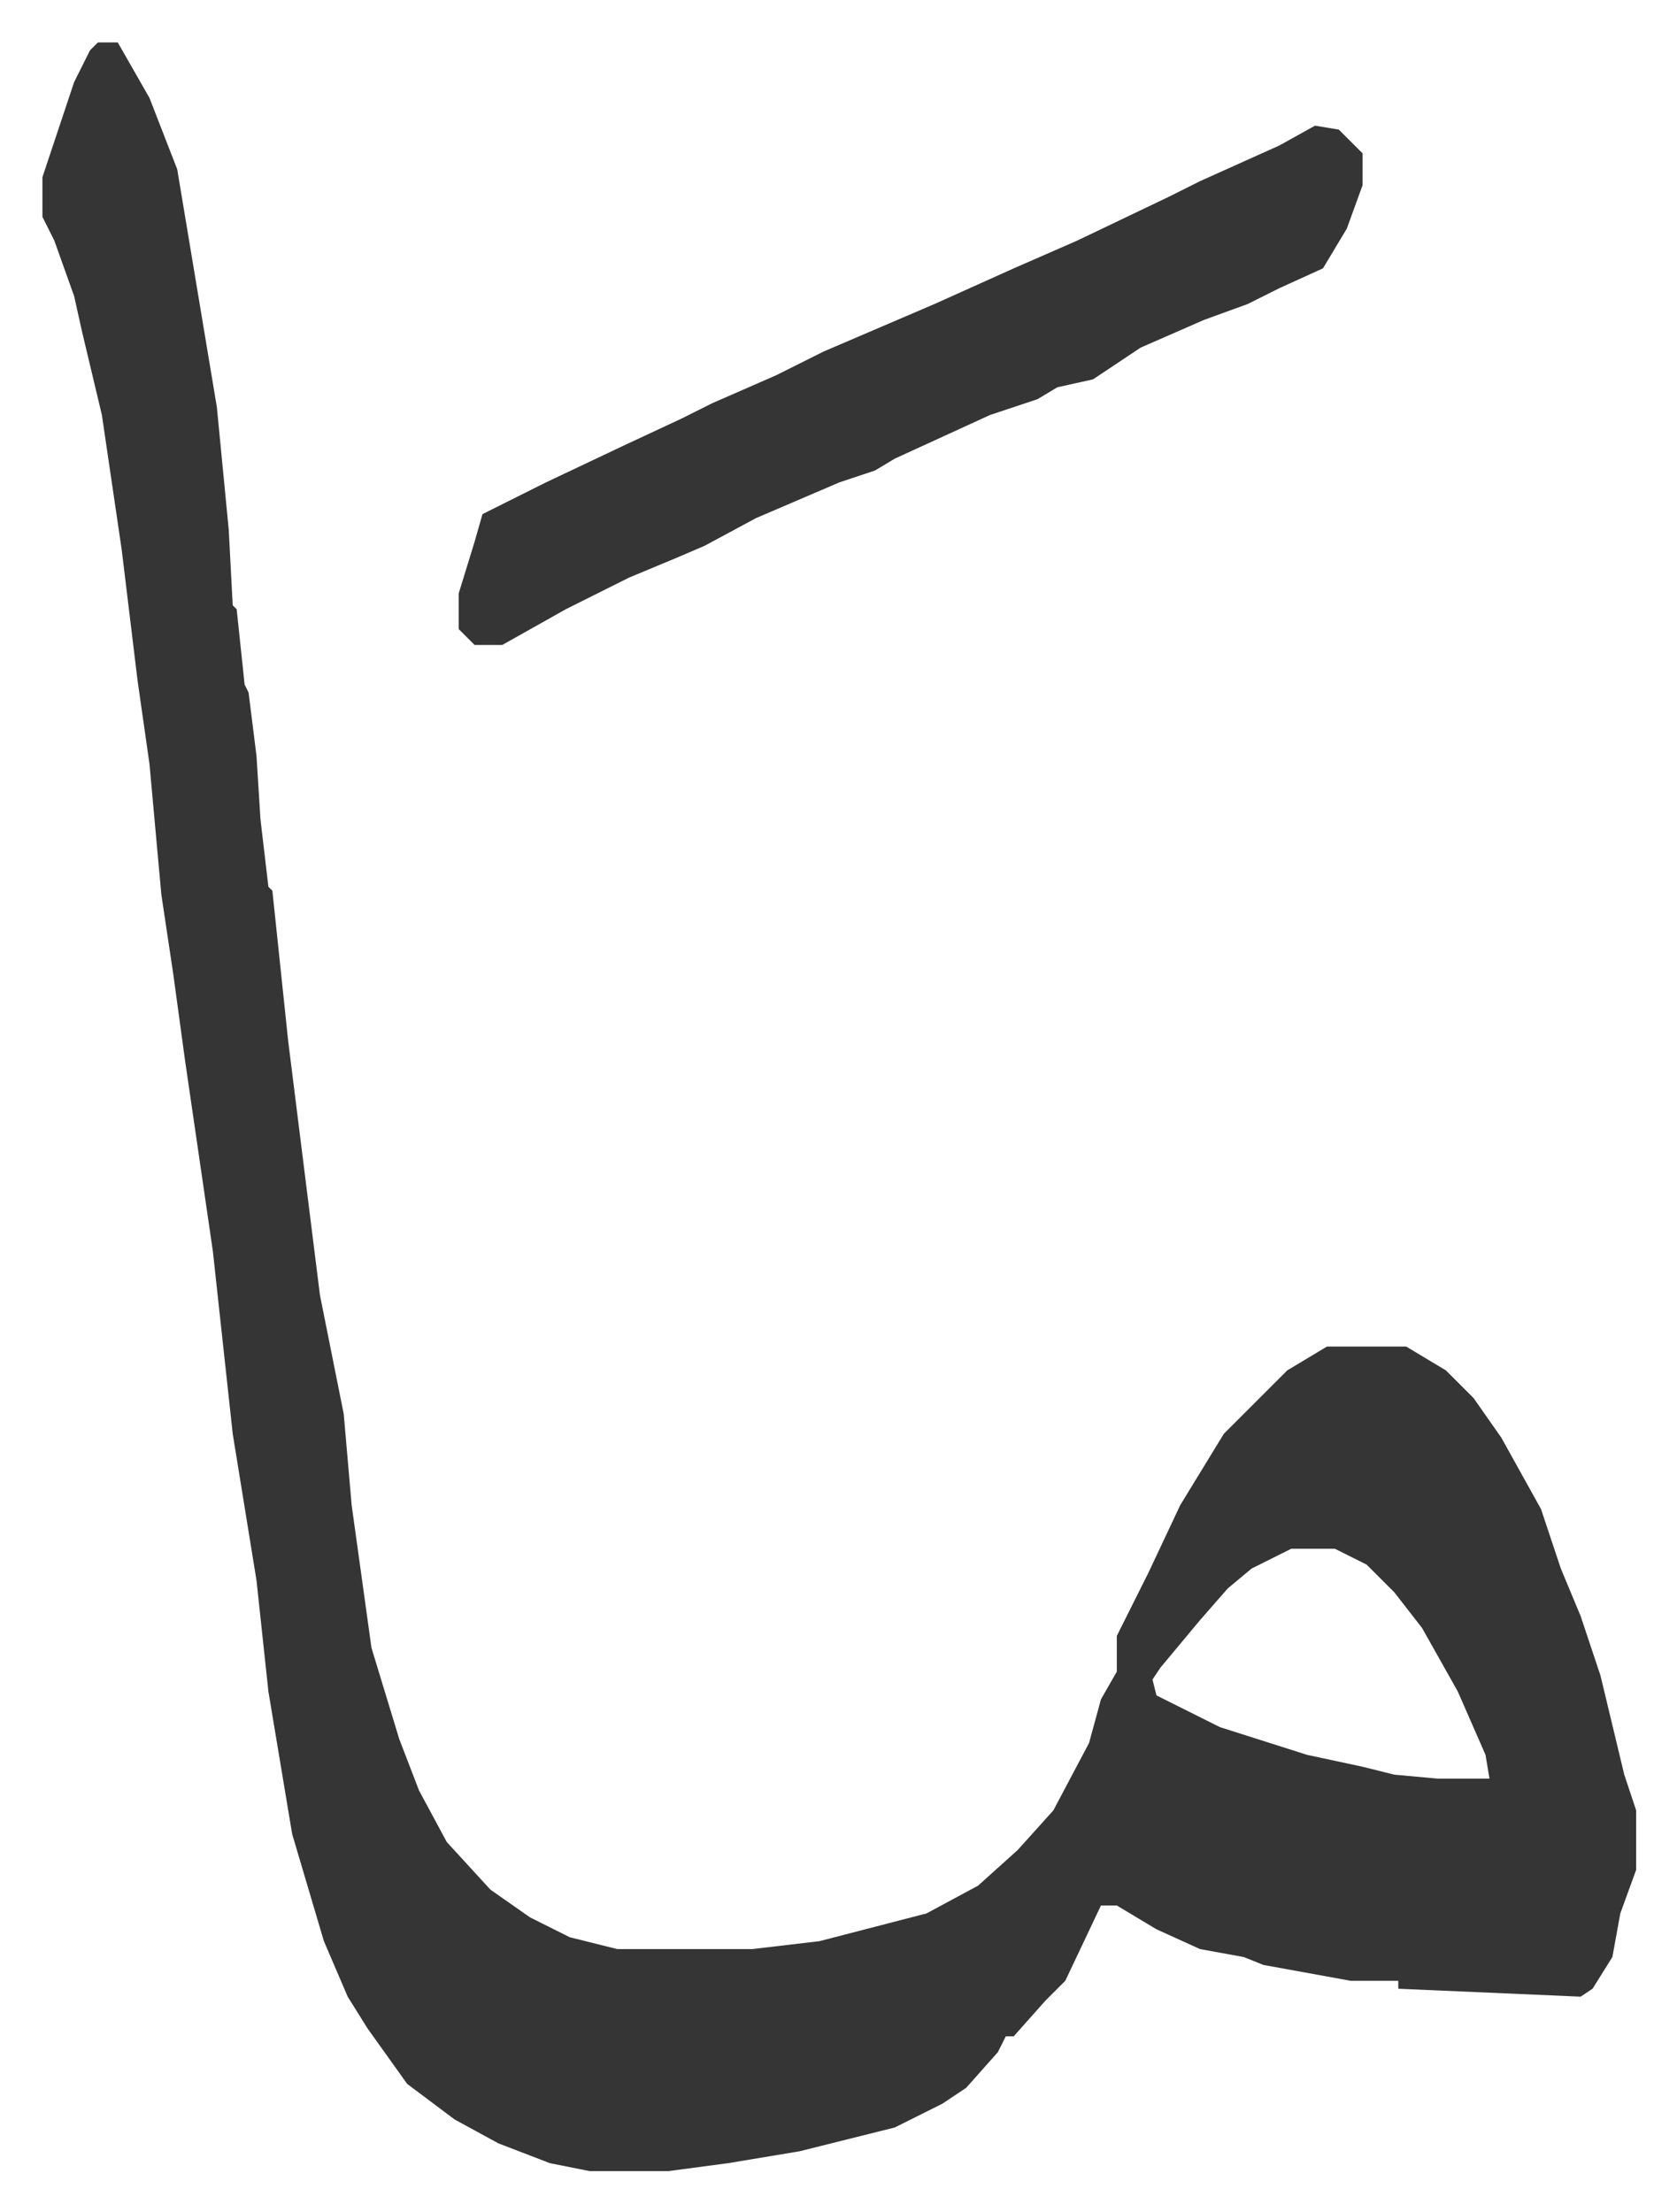
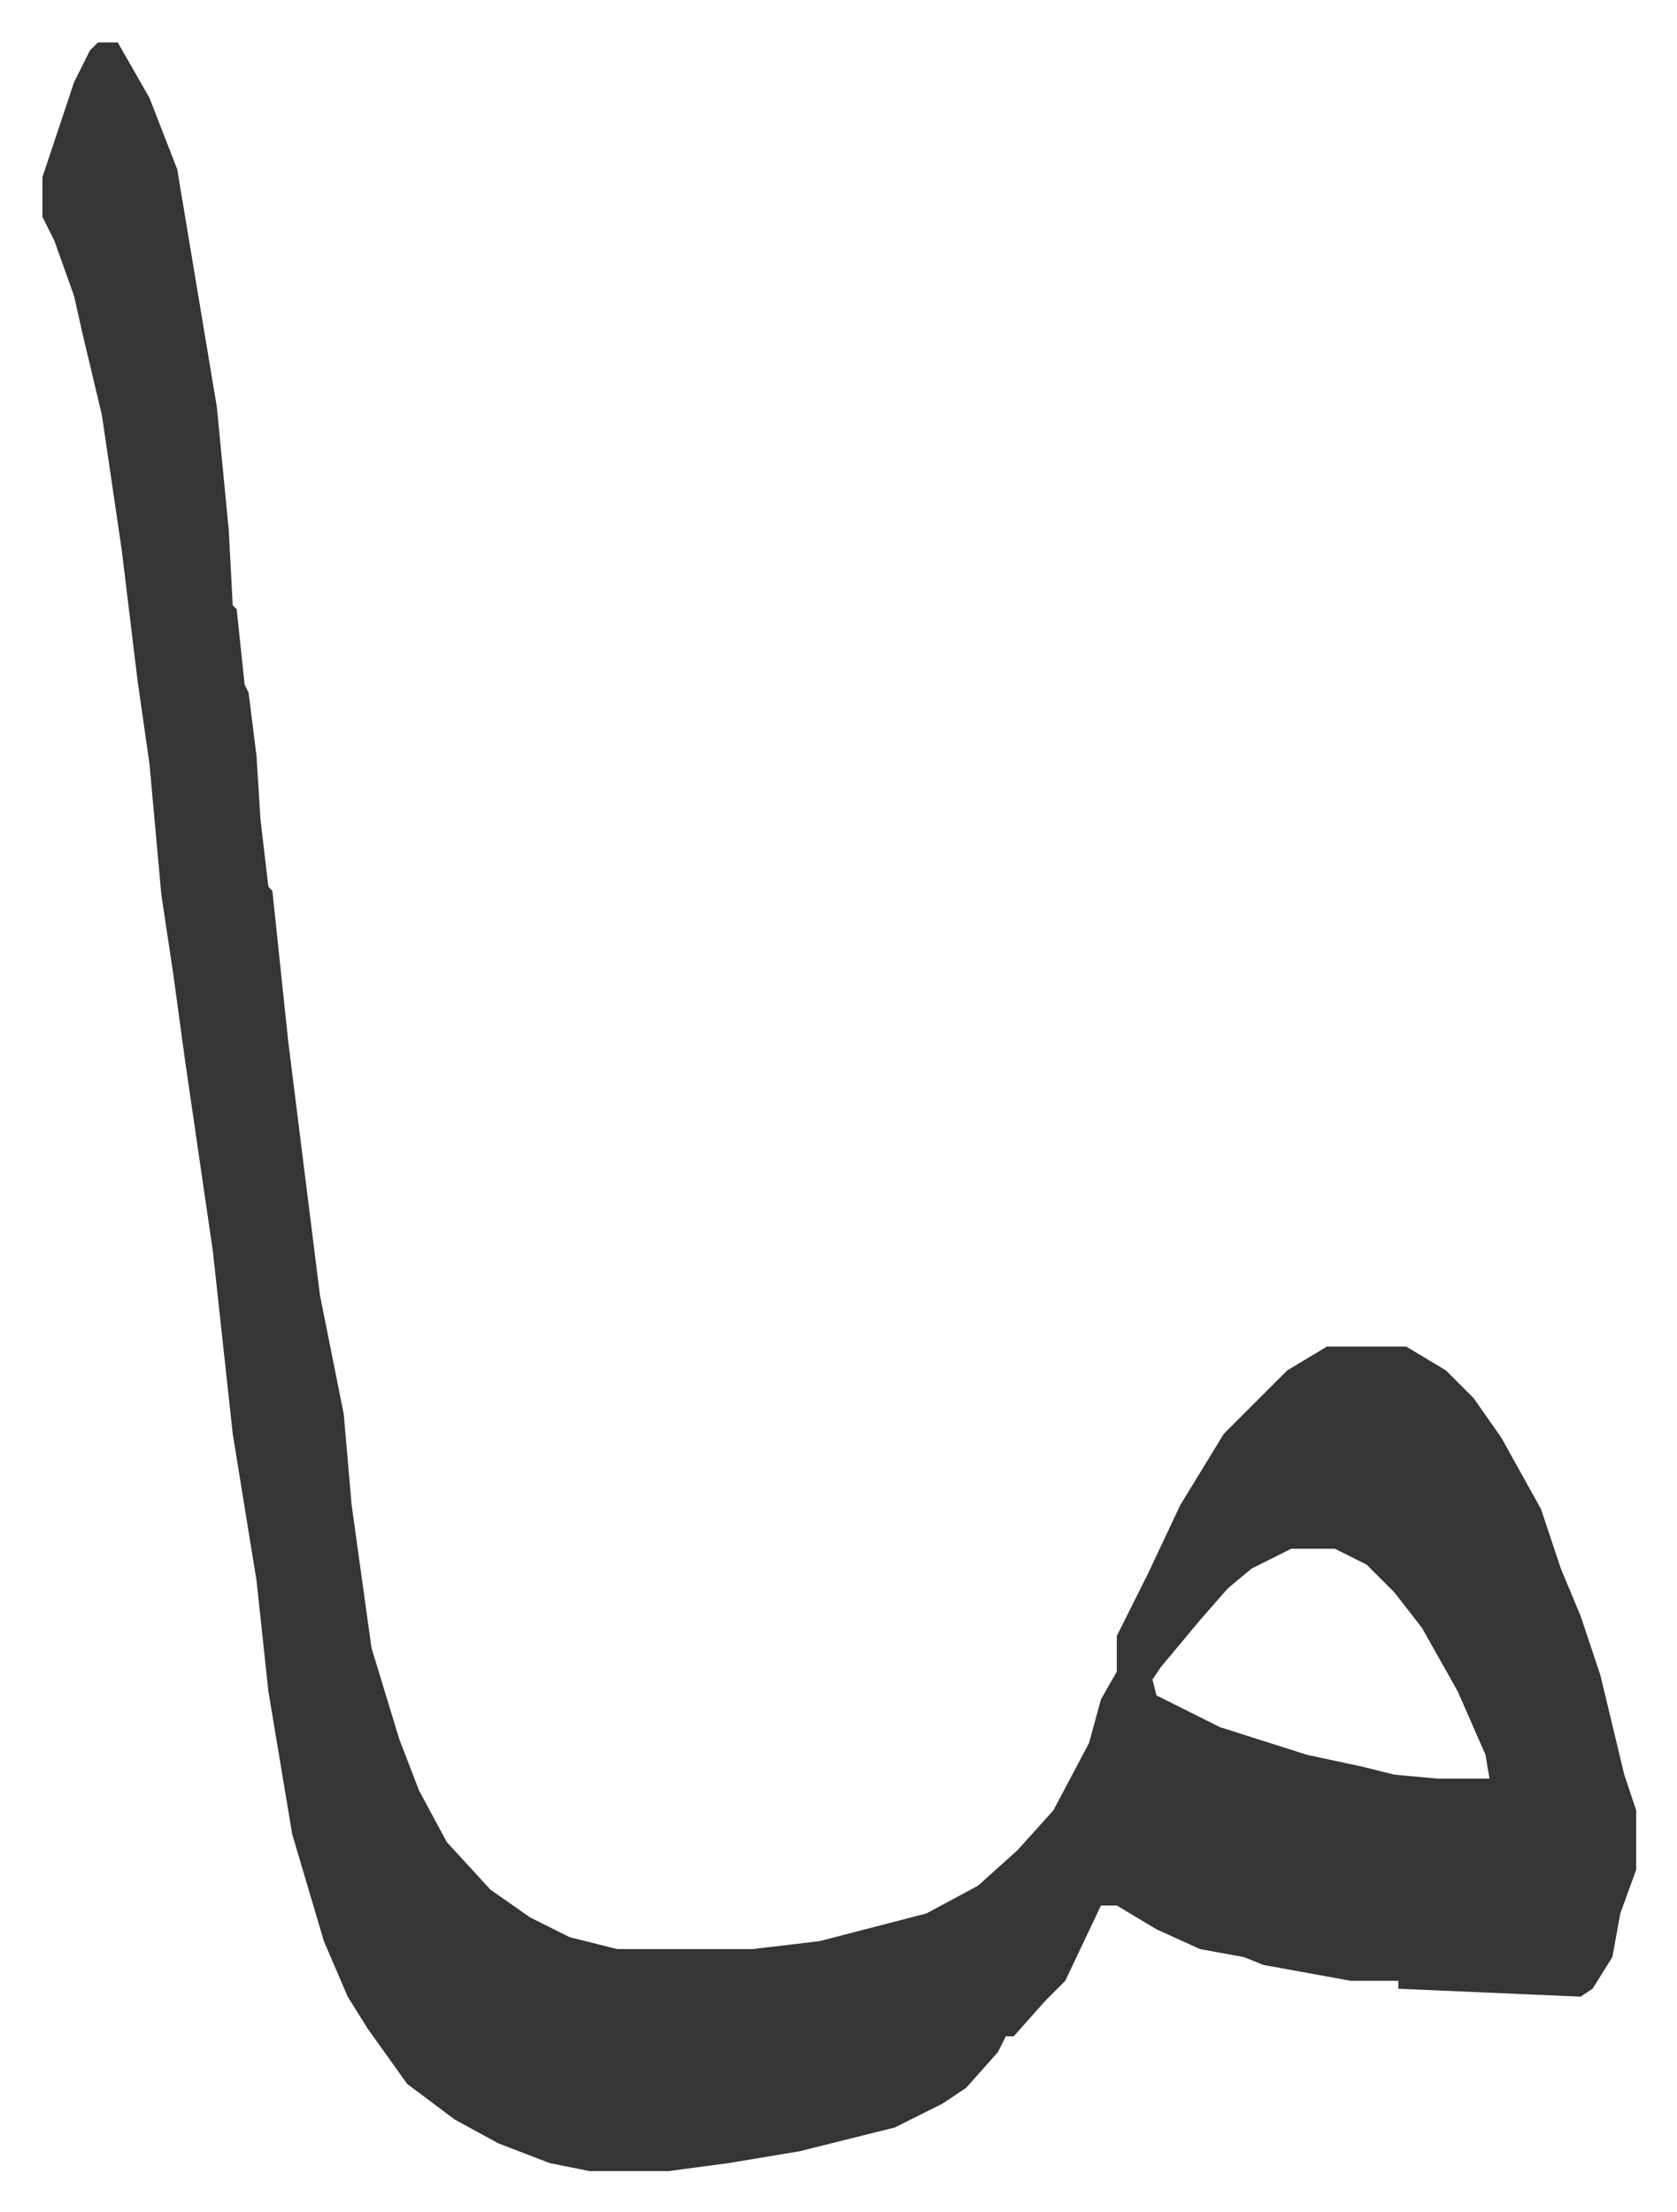
<svg xmlns="http://www.w3.org/2000/svg" viewBox="-10.7 451.3 423 558">
  <path fill="#353535" id="rule_normal" d="M14 462h5l8 14 7 18 5 30 5 30 3 31 1 19 1 1 2 19 1 2 2 16 1 16 2 17 1 1 4 38 8 64 4 20 2 10 2 23 5 36 7 23 5 13 7 13 11 12 10 7 10 5 12 3h34l17-2 27-7 13-7 10-9 9-10 9-17 3-11 4-7v-9l8-16 8-17 11-18 16-16 10-6h20l10 6 7 7 7 10 10 18 5 15 5 12 5 15 6 25 3 9v15l-4 11-2 11-5 8-3 2-46-2v-2h-12l-22-4-5-2-11-2-11-5-10-6h-4l-9 19-5 5-8 9h-2l-2 4-8 9-6 4-12 6-24 6-18 3-15 2h-20l-10-2-13-5-11-6-12-9-10-14-5-8-6-14-8-27-6-36-3-28-6-37-5-46-7-48-3-22-3-20-3-33-3-21-4-33-5-34-5-21-2-9-5-14-3-6v-10l8-24 4-8zm301 380-10 5-6 5-7 8-10 12-2 3 1 4 16 8 22 7 14 3 8 2 11 1h13l-1-6-7-16-9-16-7-9-7-7-8-4z" />
-   <path fill="#353535" id="rule_normal" d="m321 483 6 1 5 5 1 1v8l-4 11-6 10-11 5-8 4-11 4-16 7-12 8-9 2-5 3-12 4-24 11-5 3-9 3-21 9-13 7-7 3-12 5-16 8-16 9h-7l-4-4v-9l4-13 2-7 16-8 19-9 15-7 8-4 16-7 12-6 28-12 20-9 16-7 23-11 8-4 20-9z" />
</svg>